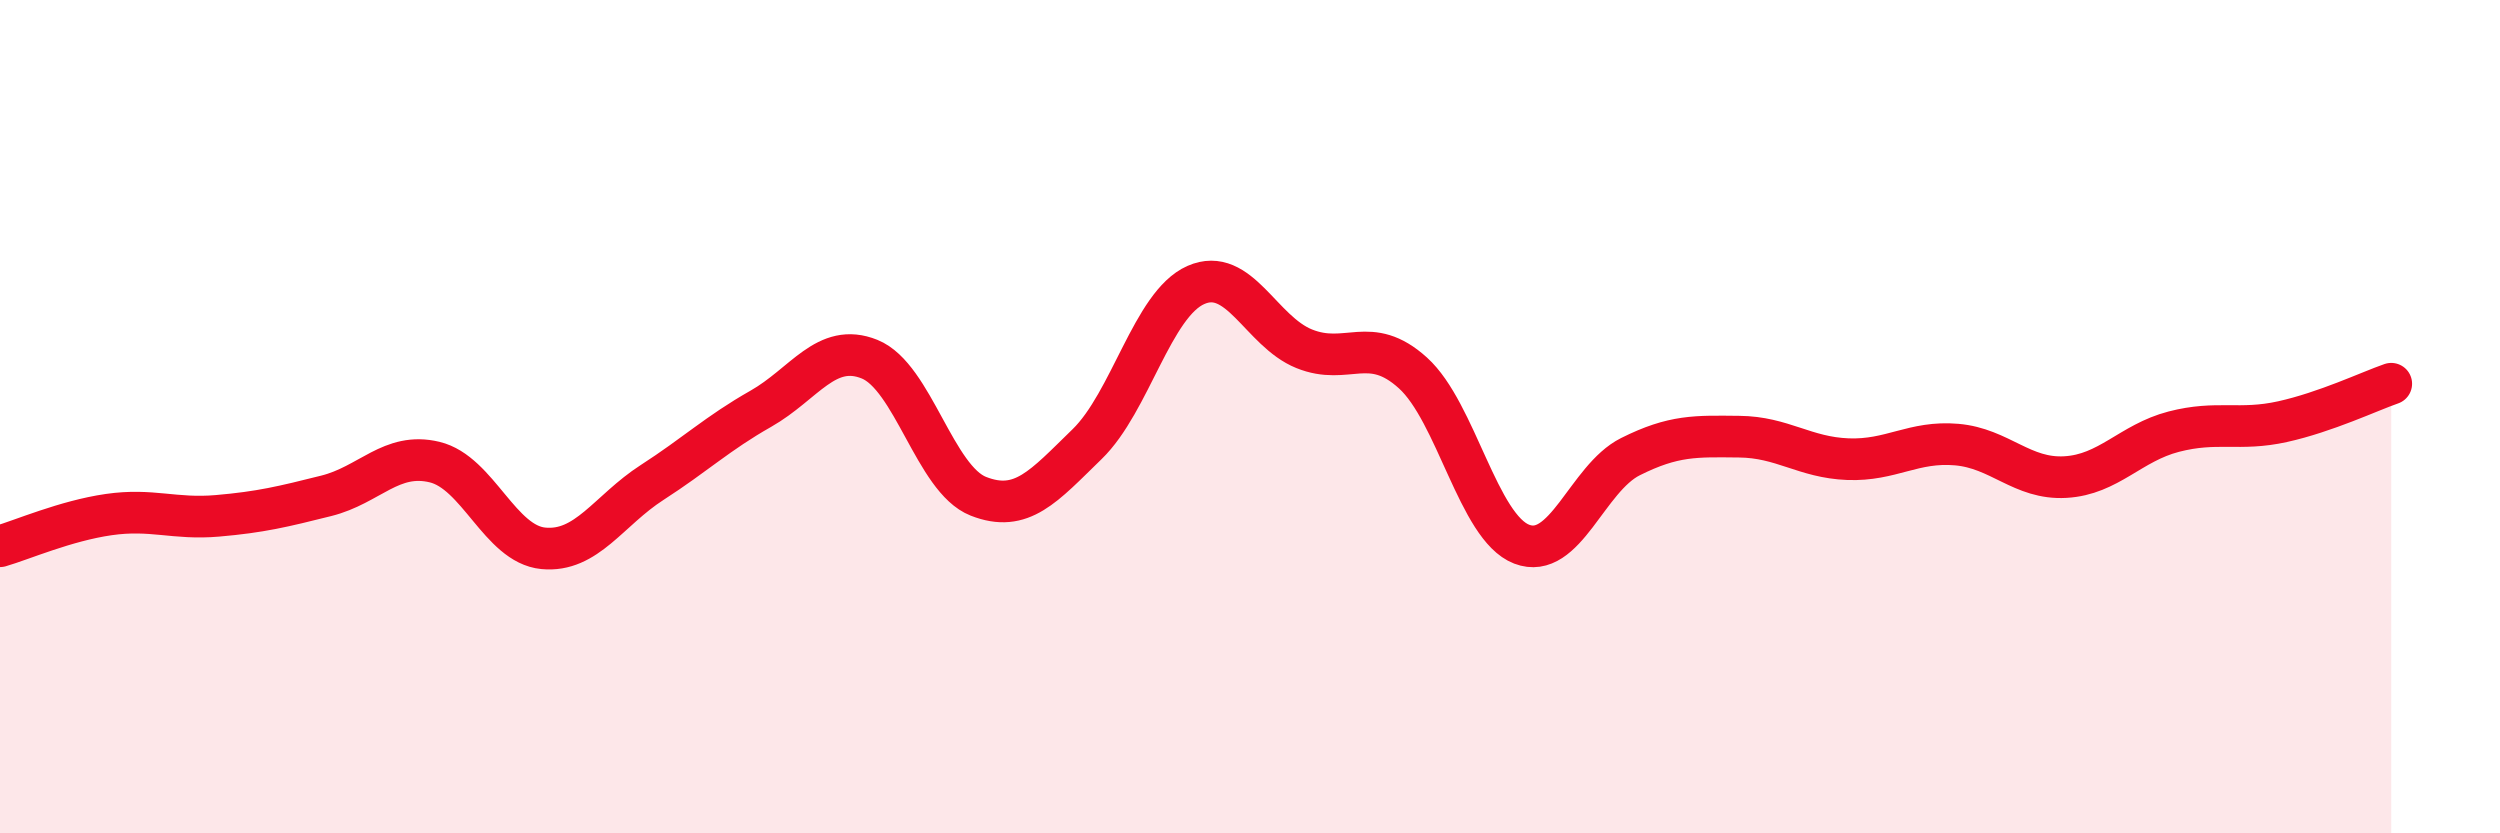
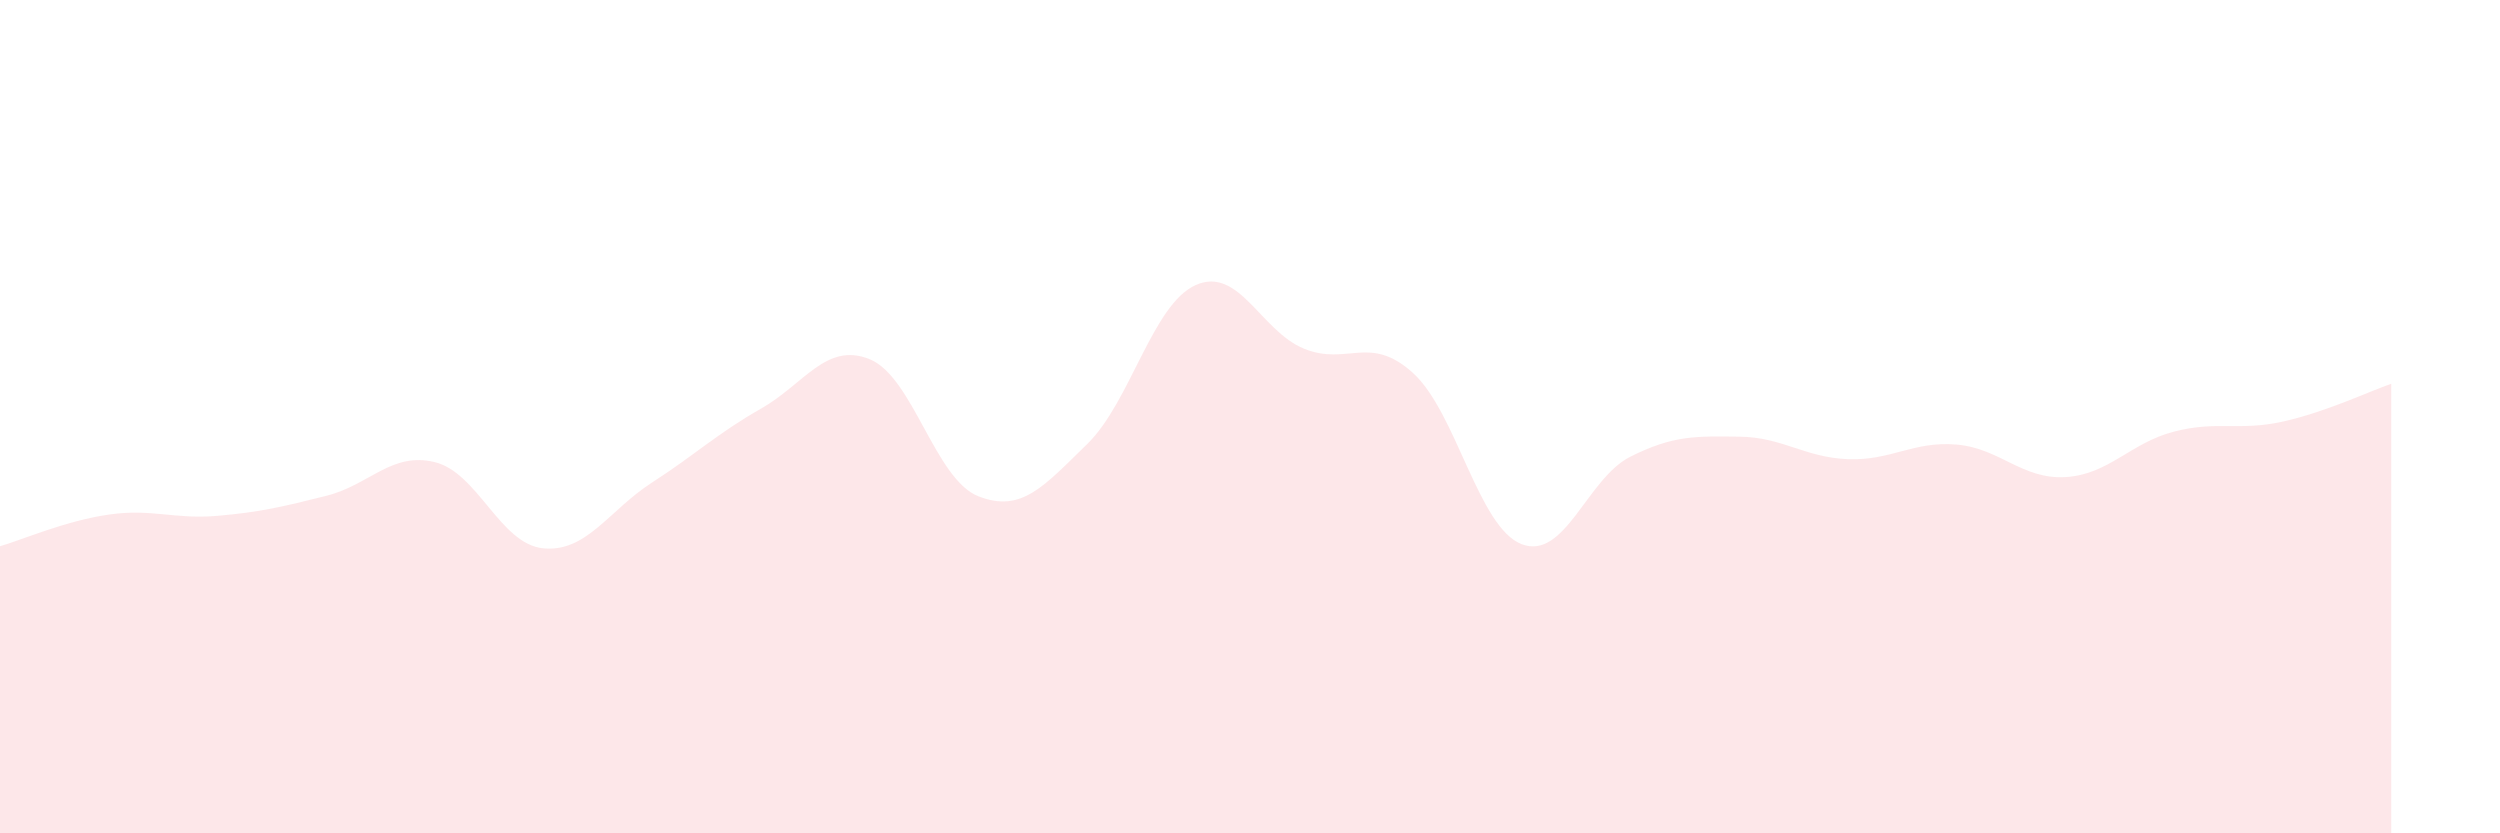
<svg xmlns="http://www.w3.org/2000/svg" width="60" height="20" viewBox="0 0 60 20">
  <path d="M 0,13.11 C 0.52,12.96 1.57,12.5 2.61,12.35 C 3.65,12.2 4.18,12.47 5.22,12.38 C 6.26,12.29 6.79,12.16 7.83,11.9 C 8.87,11.64 9.39,10.84 10.43,11.09 C 11.47,11.34 12,13.06 13.04,13.16 C 14.08,13.26 14.61,12.25 15.65,11.58 C 16.69,10.91 17.22,10.4 18.26,9.81 C 19.3,9.22 19.83,8.2 20.87,8.62 C 21.91,9.04 22.44,11.5 23.48,11.91 C 24.52,12.32 25.05,11.67 26.09,10.66 C 27.13,9.65 27.66,7.3 28.7,6.84 C 29.74,6.38 30.26,7.95 31.3,8.37 C 32.34,8.79 32.87,8.01 33.91,8.95 C 34.95,9.89 35.48,12.66 36.52,13.06 C 37.56,13.46 38.09,11.48 39.13,10.96 C 40.17,10.44 40.7,10.47 41.74,10.48 C 42.78,10.49 43.31,10.98 44.35,11.02 C 45.39,11.06 45.92,10.58 46.96,10.67 C 48,10.76 48.53,11.51 49.57,11.45 C 50.61,11.39 51.13,10.63 52.17,10.36 C 53.21,10.09 53.74,10.35 54.78,10.12 C 55.82,9.89 56.87,9.39 57.39,9.21L57.39 20L0 20Z" fill="#EB0A25" opacity="0.1" stroke-linecap="round" stroke-linejoin="round" />
-   <path d="M 0,13.11 C 0.52,12.96 1.57,12.5 2.61,12.35 C 3.65,12.2 4.18,12.47 5.22,12.38 C 6.26,12.29 6.79,12.16 7.83,11.9 C 8.87,11.64 9.39,10.84 10.43,11.09 C 11.47,11.34 12,13.06 13.04,13.16 C 14.08,13.26 14.61,12.25 15.65,11.58 C 16.69,10.91 17.22,10.4 18.26,9.81 C 19.3,9.22 19.83,8.2 20.87,8.62 C 21.91,9.04 22.44,11.5 23.48,11.91 C 24.52,12.32 25.05,11.67 26.09,10.66 C 27.13,9.65 27.66,7.3 28.7,6.84 C 29.74,6.38 30.26,7.95 31.3,8.37 C 32.34,8.79 32.87,8.01 33.91,8.95 C 34.95,9.89 35.48,12.66 36.52,13.06 C 37.56,13.46 38.09,11.48 39.13,10.96 C 40.17,10.44 40.7,10.47 41.74,10.48 C 42.78,10.49 43.31,10.98 44.35,11.02 C 45.39,11.06 45.92,10.58 46.96,10.67 C 48,10.76 48.53,11.51 49.57,11.45 C 50.61,11.39 51.13,10.63 52.17,10.36 C 53.21,10.09 53.74,10.35 54.78,10.12 C 55.82,9.89 56.87,9.39 57.39,9.21" stroke="#EB0A25" stroke-width="1" fill="none" stroke-linecap="round" stroke-linejoin="round" />
</svg>